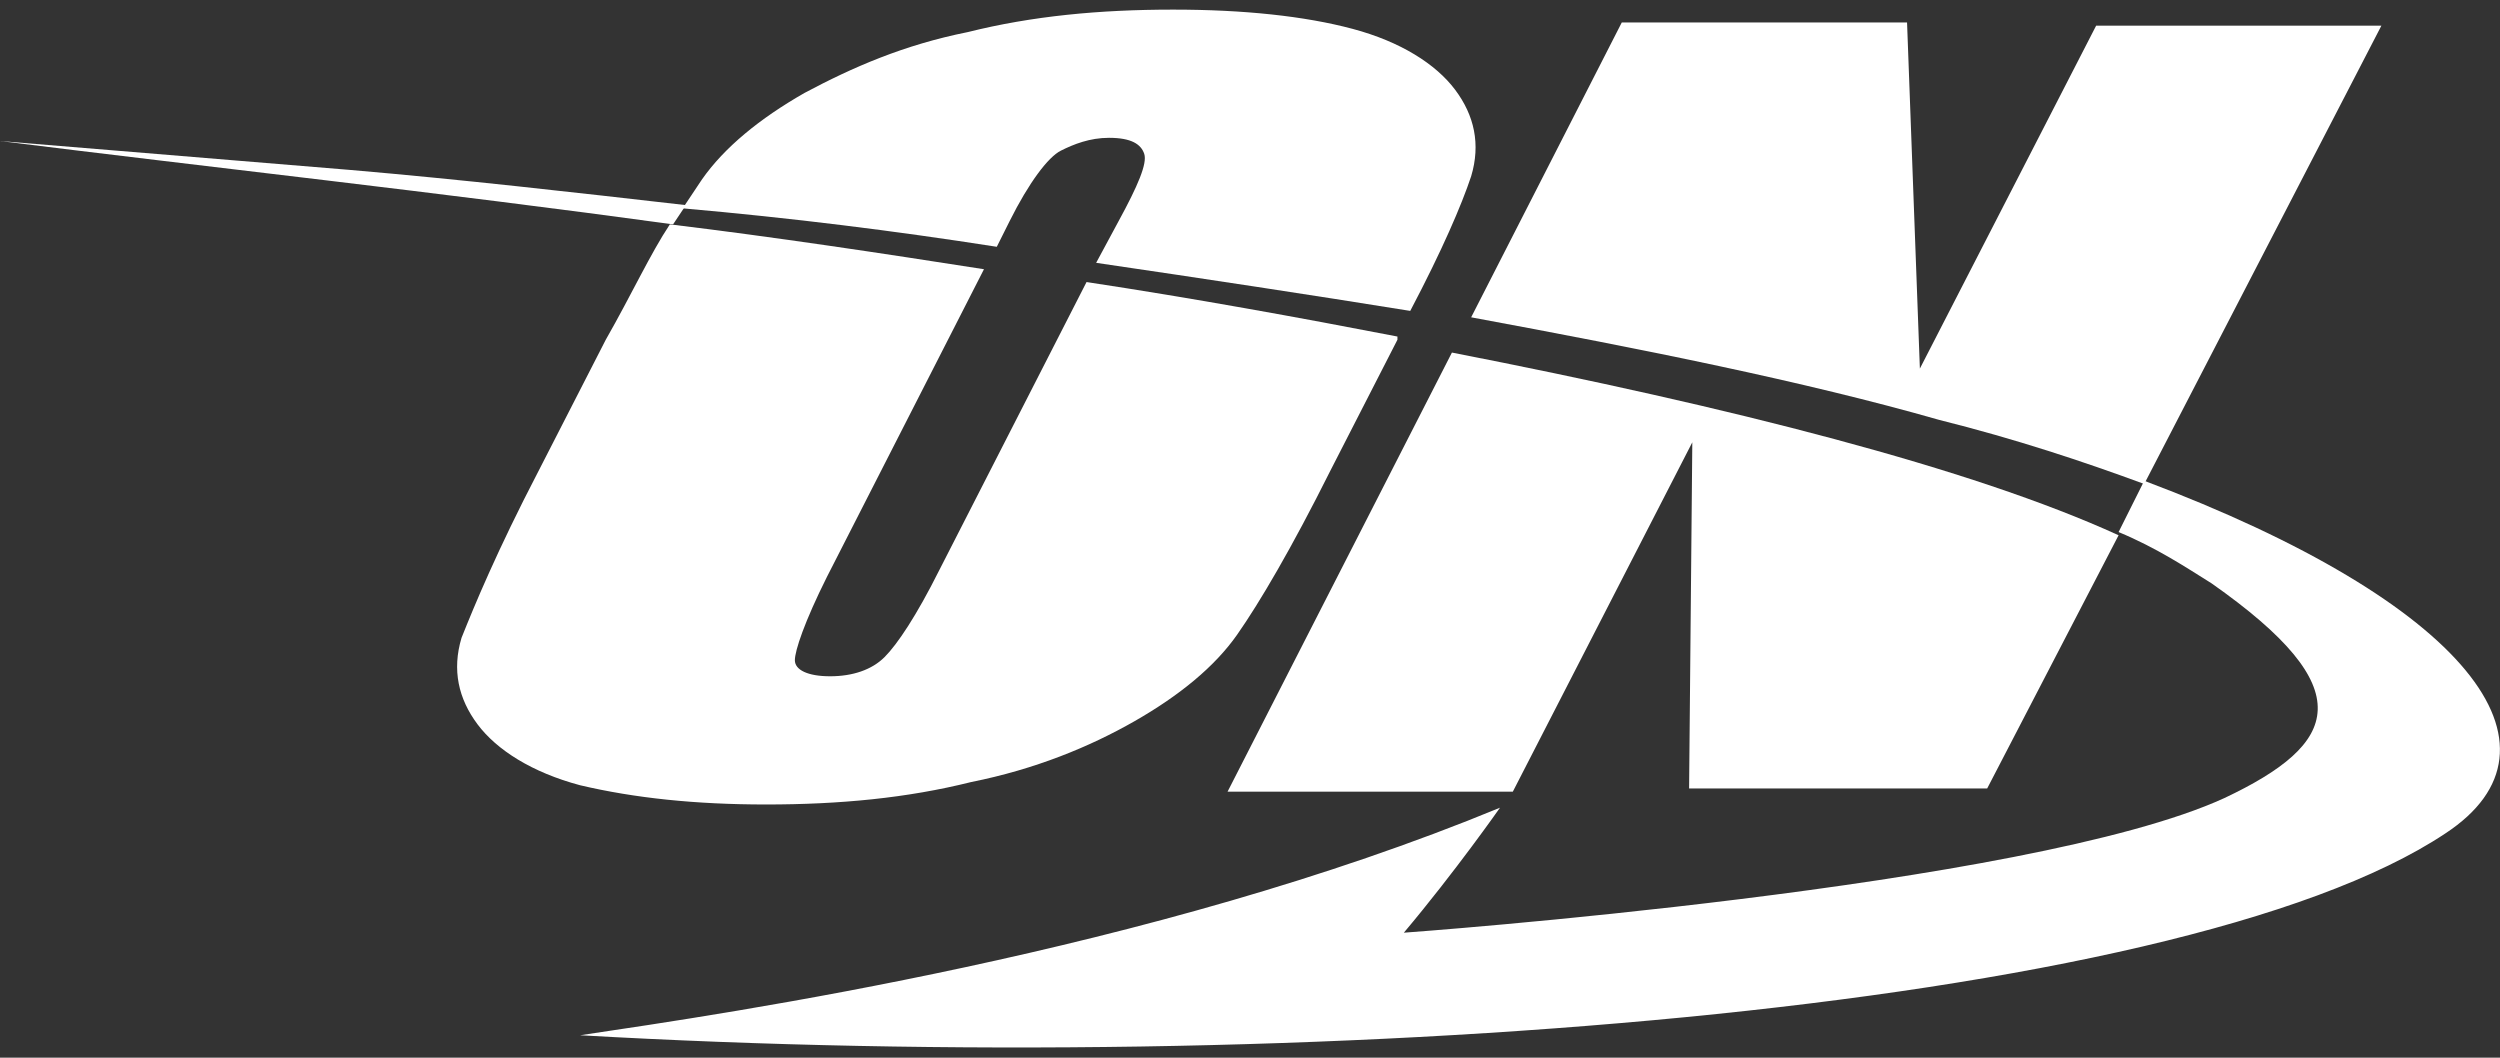
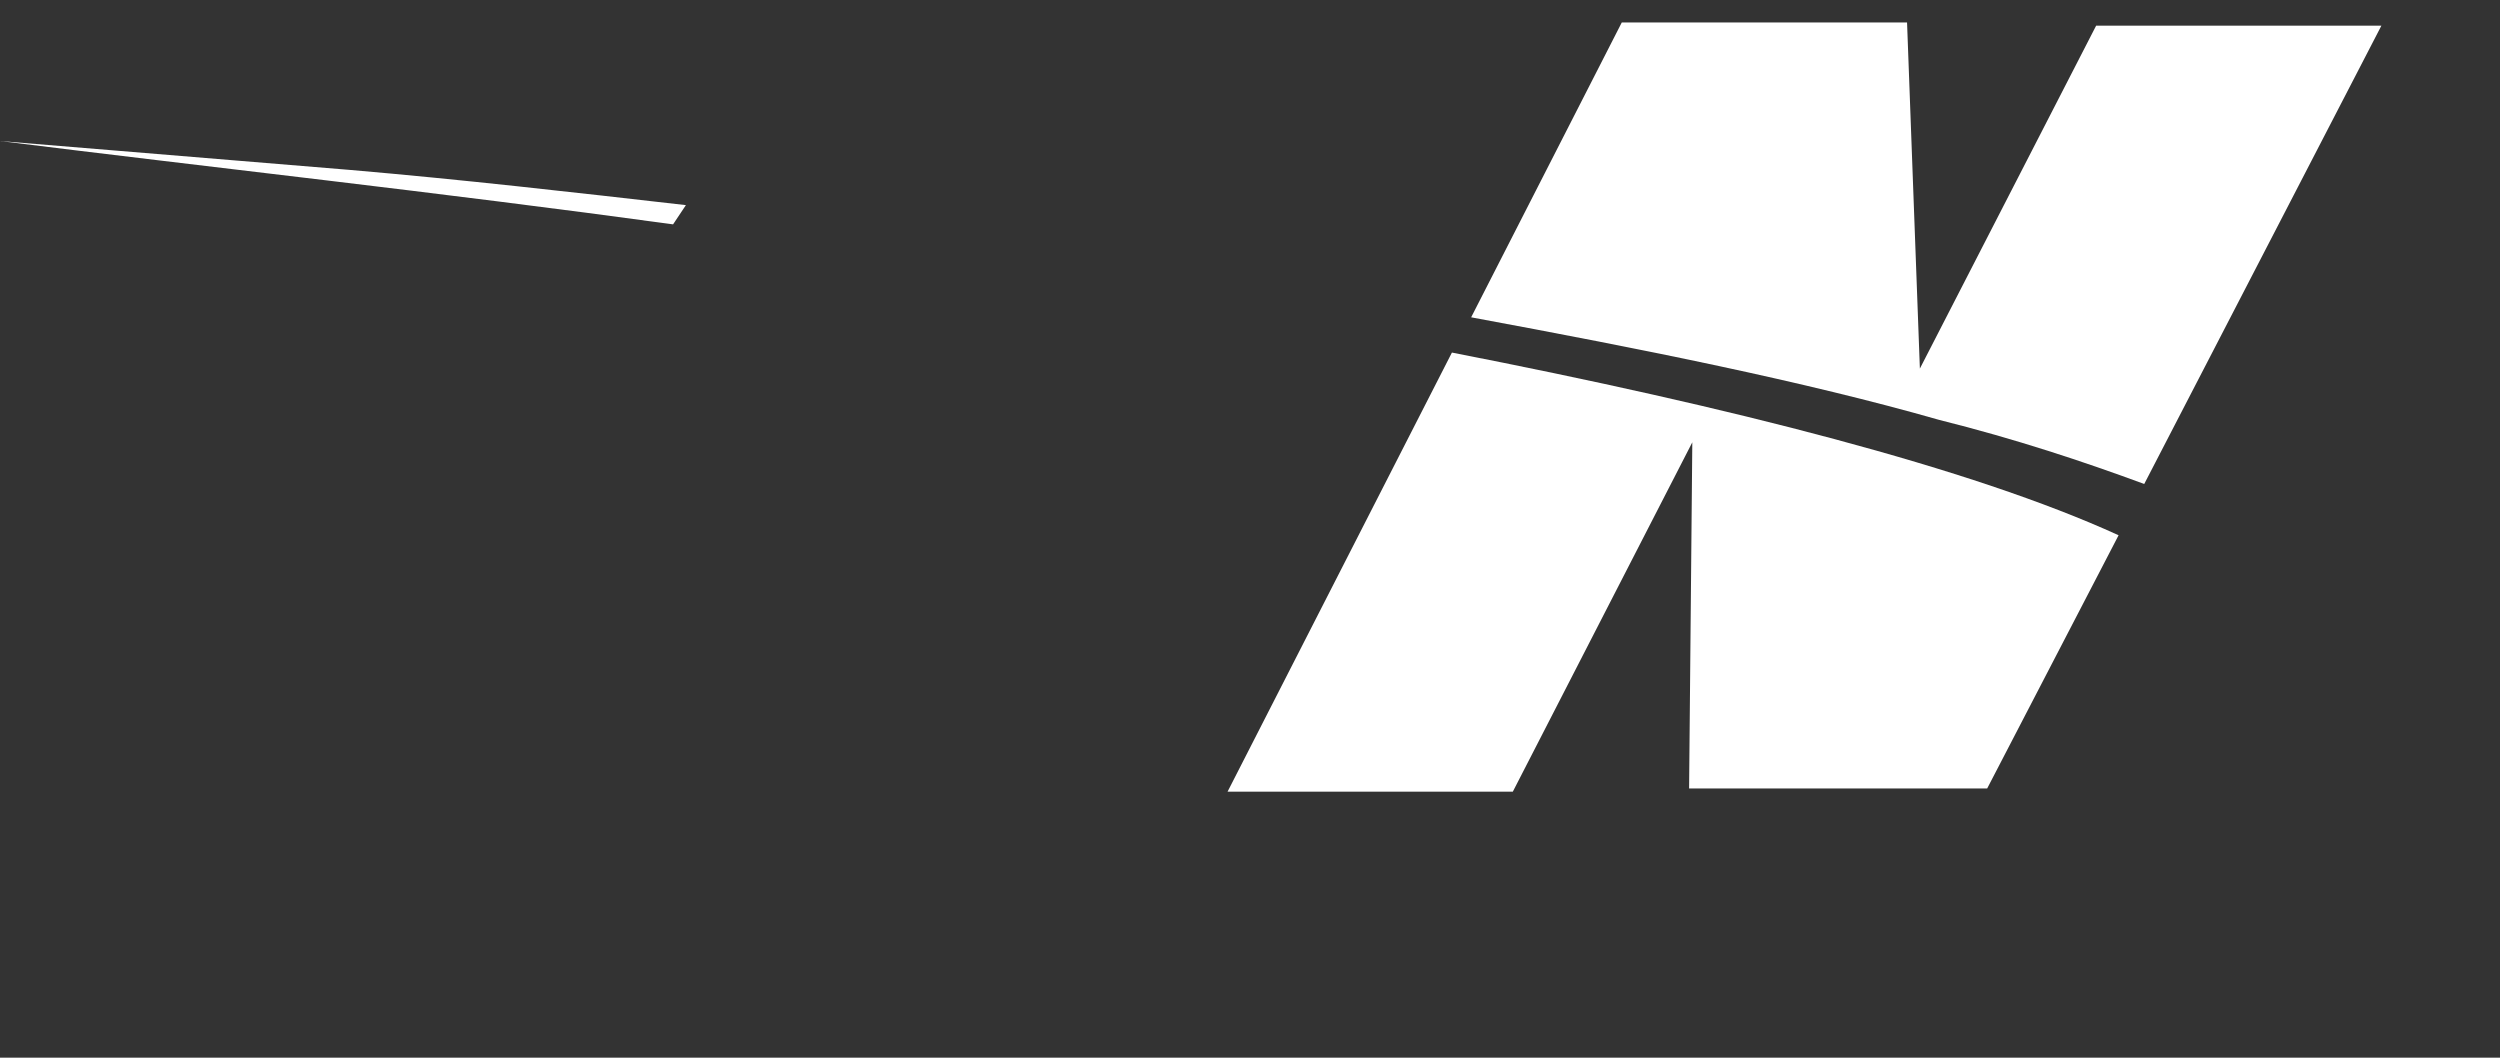
<svg xmlns="http://www.w3.org/2000/svg" version="1.1" id="Layer_1" x="0px" y="0px" width="78px" height="33px" viewBox="0 0 78 33" enable-background="new 0 0 78 33" xml:space="preserve">
  <rect x="0" y="0" width="78" height="33" fill="#333333" stroke="none" />
  <g>
    <g>
-       <path fill="#FFFFFF" d="M31.1,7.7l0.4-0.8c0.6-1.2,1.2-2,1.6-2.2c0.4-0.2,0.9-0.4,1.5-0.4c0.7,0,1,0.2,1.1,0.5    c0.1,0.3-0.2,1-0.8,2.1l-0.7,1.3c3.4,0.5,6.7,1,9.8,1.5c1-1.9,1.6-3.3,1.9-4.2c0.3-1,0.1-1.9-0.5-2.7c-0.6-0.8-1.7-1.5-3.2-1.9    c-1.5-0.4-3.4-0.6-5.6-0.6c-2.3,0-4.4,0.2-6.4,0.7c-2,0.4-3.6,1.1-5.1,1.9c-1.4,0.8-2.5,1.7-3.2,2.7c-0.2,0.3-0.4,0.6-0.6,0.9    C24.7,6.8,27.9,7.2,31.1,7.7z" />
-       <path fill="#FFFFFF" d="M23.9,25.1c2.3,0,4.4-0.2,6.4-0.7c2-0.4,3.7-1.1,5.1-1.9c1.4-0.8,2.5-1.7,3.2-2.7c0.7-1,1.7-2.7,2.9-5.1    l2.1-4.1c0,0,0,0,0-0.1c-3.1-0.6-6.4-1.2-9.7-1.7l-4.6,9c-0.7,1.4-1.3,2.3-1.7,2.7c-0.4,0.4-1,0.6-1.7,0.6c-0.7,0-1.1-0.2-1.1-0.5    c0-0.3,0.3-1.2,1-2.6l4.9-9.6c-3.2-0.5-6.5-1-9.8-1.4c-0.6,0.9-1.2,2.2-2,3.6l-2.1,4.1c-1.3,2.5-2,4.2-2.4,5.2    c-0.3,1-0.1,1.9,0.5,2.7c0.6,0.8,1.7,1.5,3.2,1.9C19.8,24.9,21.7,25.1,23.9,25.1z" />
-     </g>
+       </g>
    <g>
      <path fill="#FFFFFF" d="M52.8,13.8l-0.1,10.8H62l4.1-7.9c-4.6-2.1-12.1-4-20.8-5.7l-7,13.7h8.9L52.8,13.8z" />
      <path fill="#FFFFFF" d="M60.5,13.1c2.4,0.6,4.5,1.3,6.4,2l7.4-14.3h-8.9l-5.5,10.7L59.5,0.7h-8.9l-4.7,9.2    C51.3,10.9,56.3,11.9,60.5,13.1z" />
    </g>
-     <path fill="#FFFFFF" d="M66.9,15l-0.8,1.6c1.2,0.5,2.1,1.1,2.9,1.6c4.7,3.3,4,5,0.4,6.7c-6.1,2.8-25.6,4.2-25.6,4.2   c1.6-1.9,3-3.9,3-3.9c-10.9,4.5-24,6.4-28.7,7.1c22.7,1.3,49.8-0.7,58.2-6.3C80.4,23.3,77,18.8,66.9,15z" />
    <path fill="#FFFFFF" d="M21.4,6.4c-3.5-0.4-7-0.8-10.5-1.1L0,4.4C6.4,5.2,13.7,6,21,7L21.4,6.4z" />
  </g>
</svg>